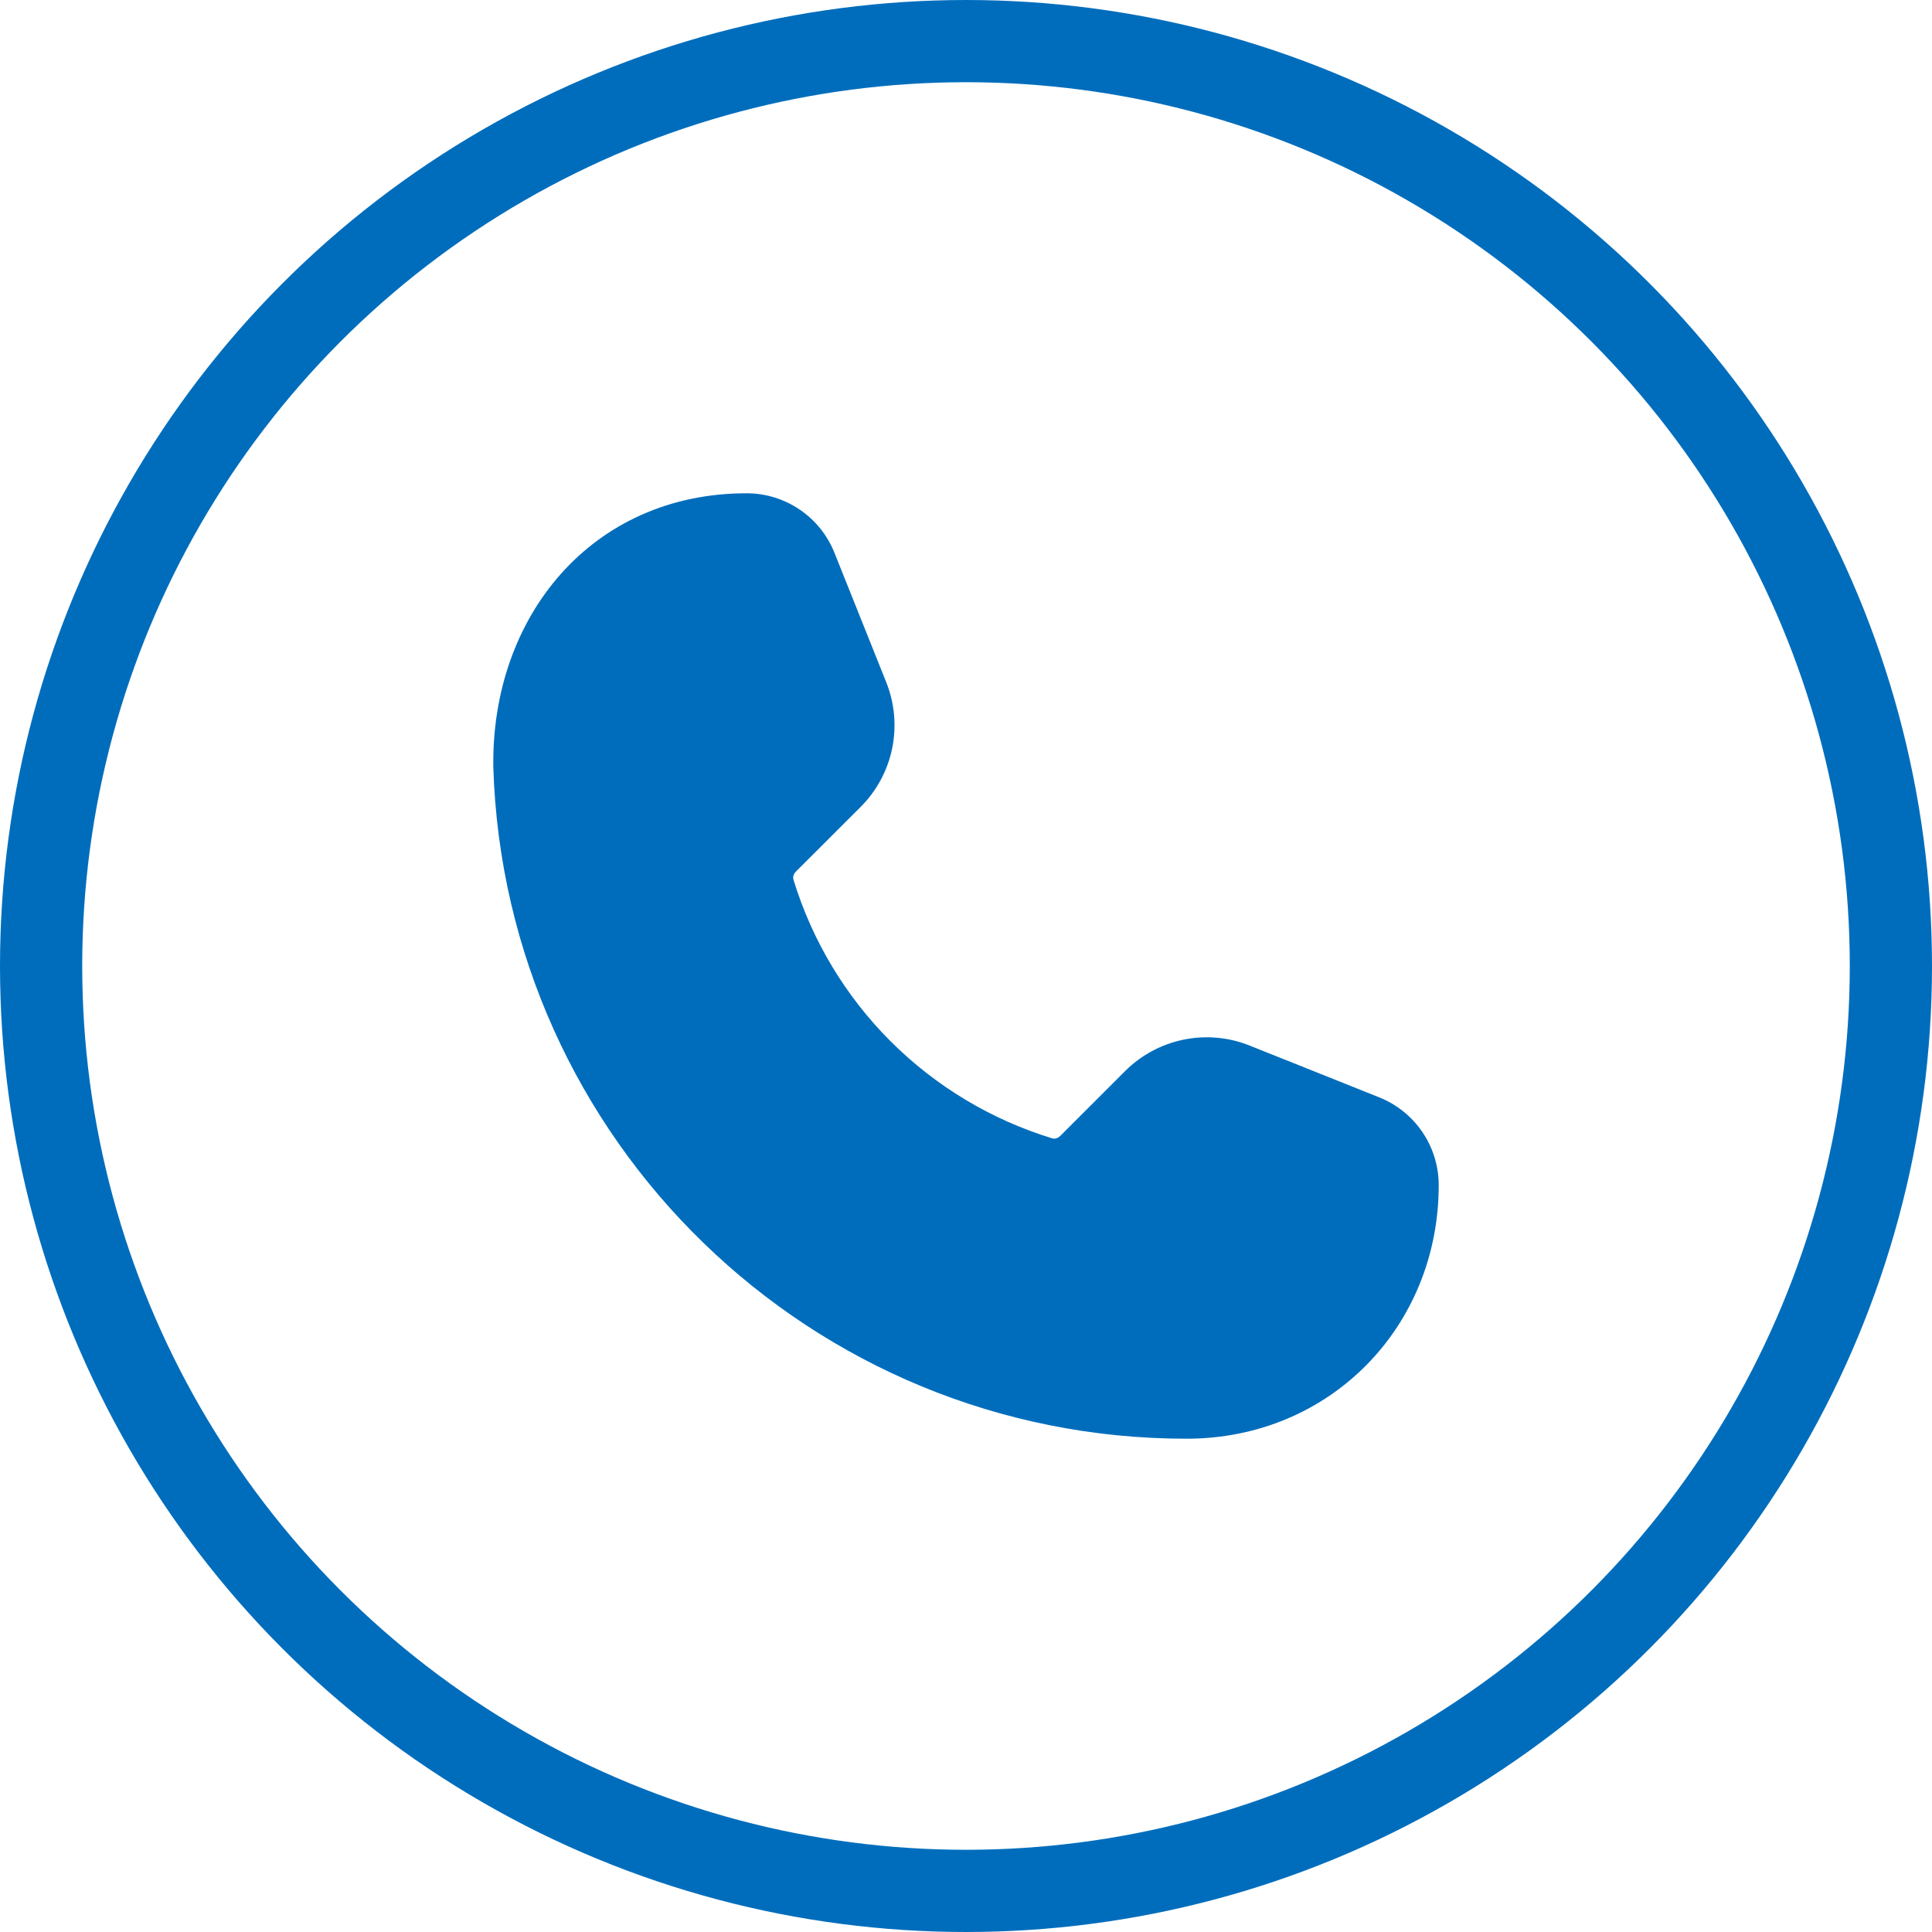
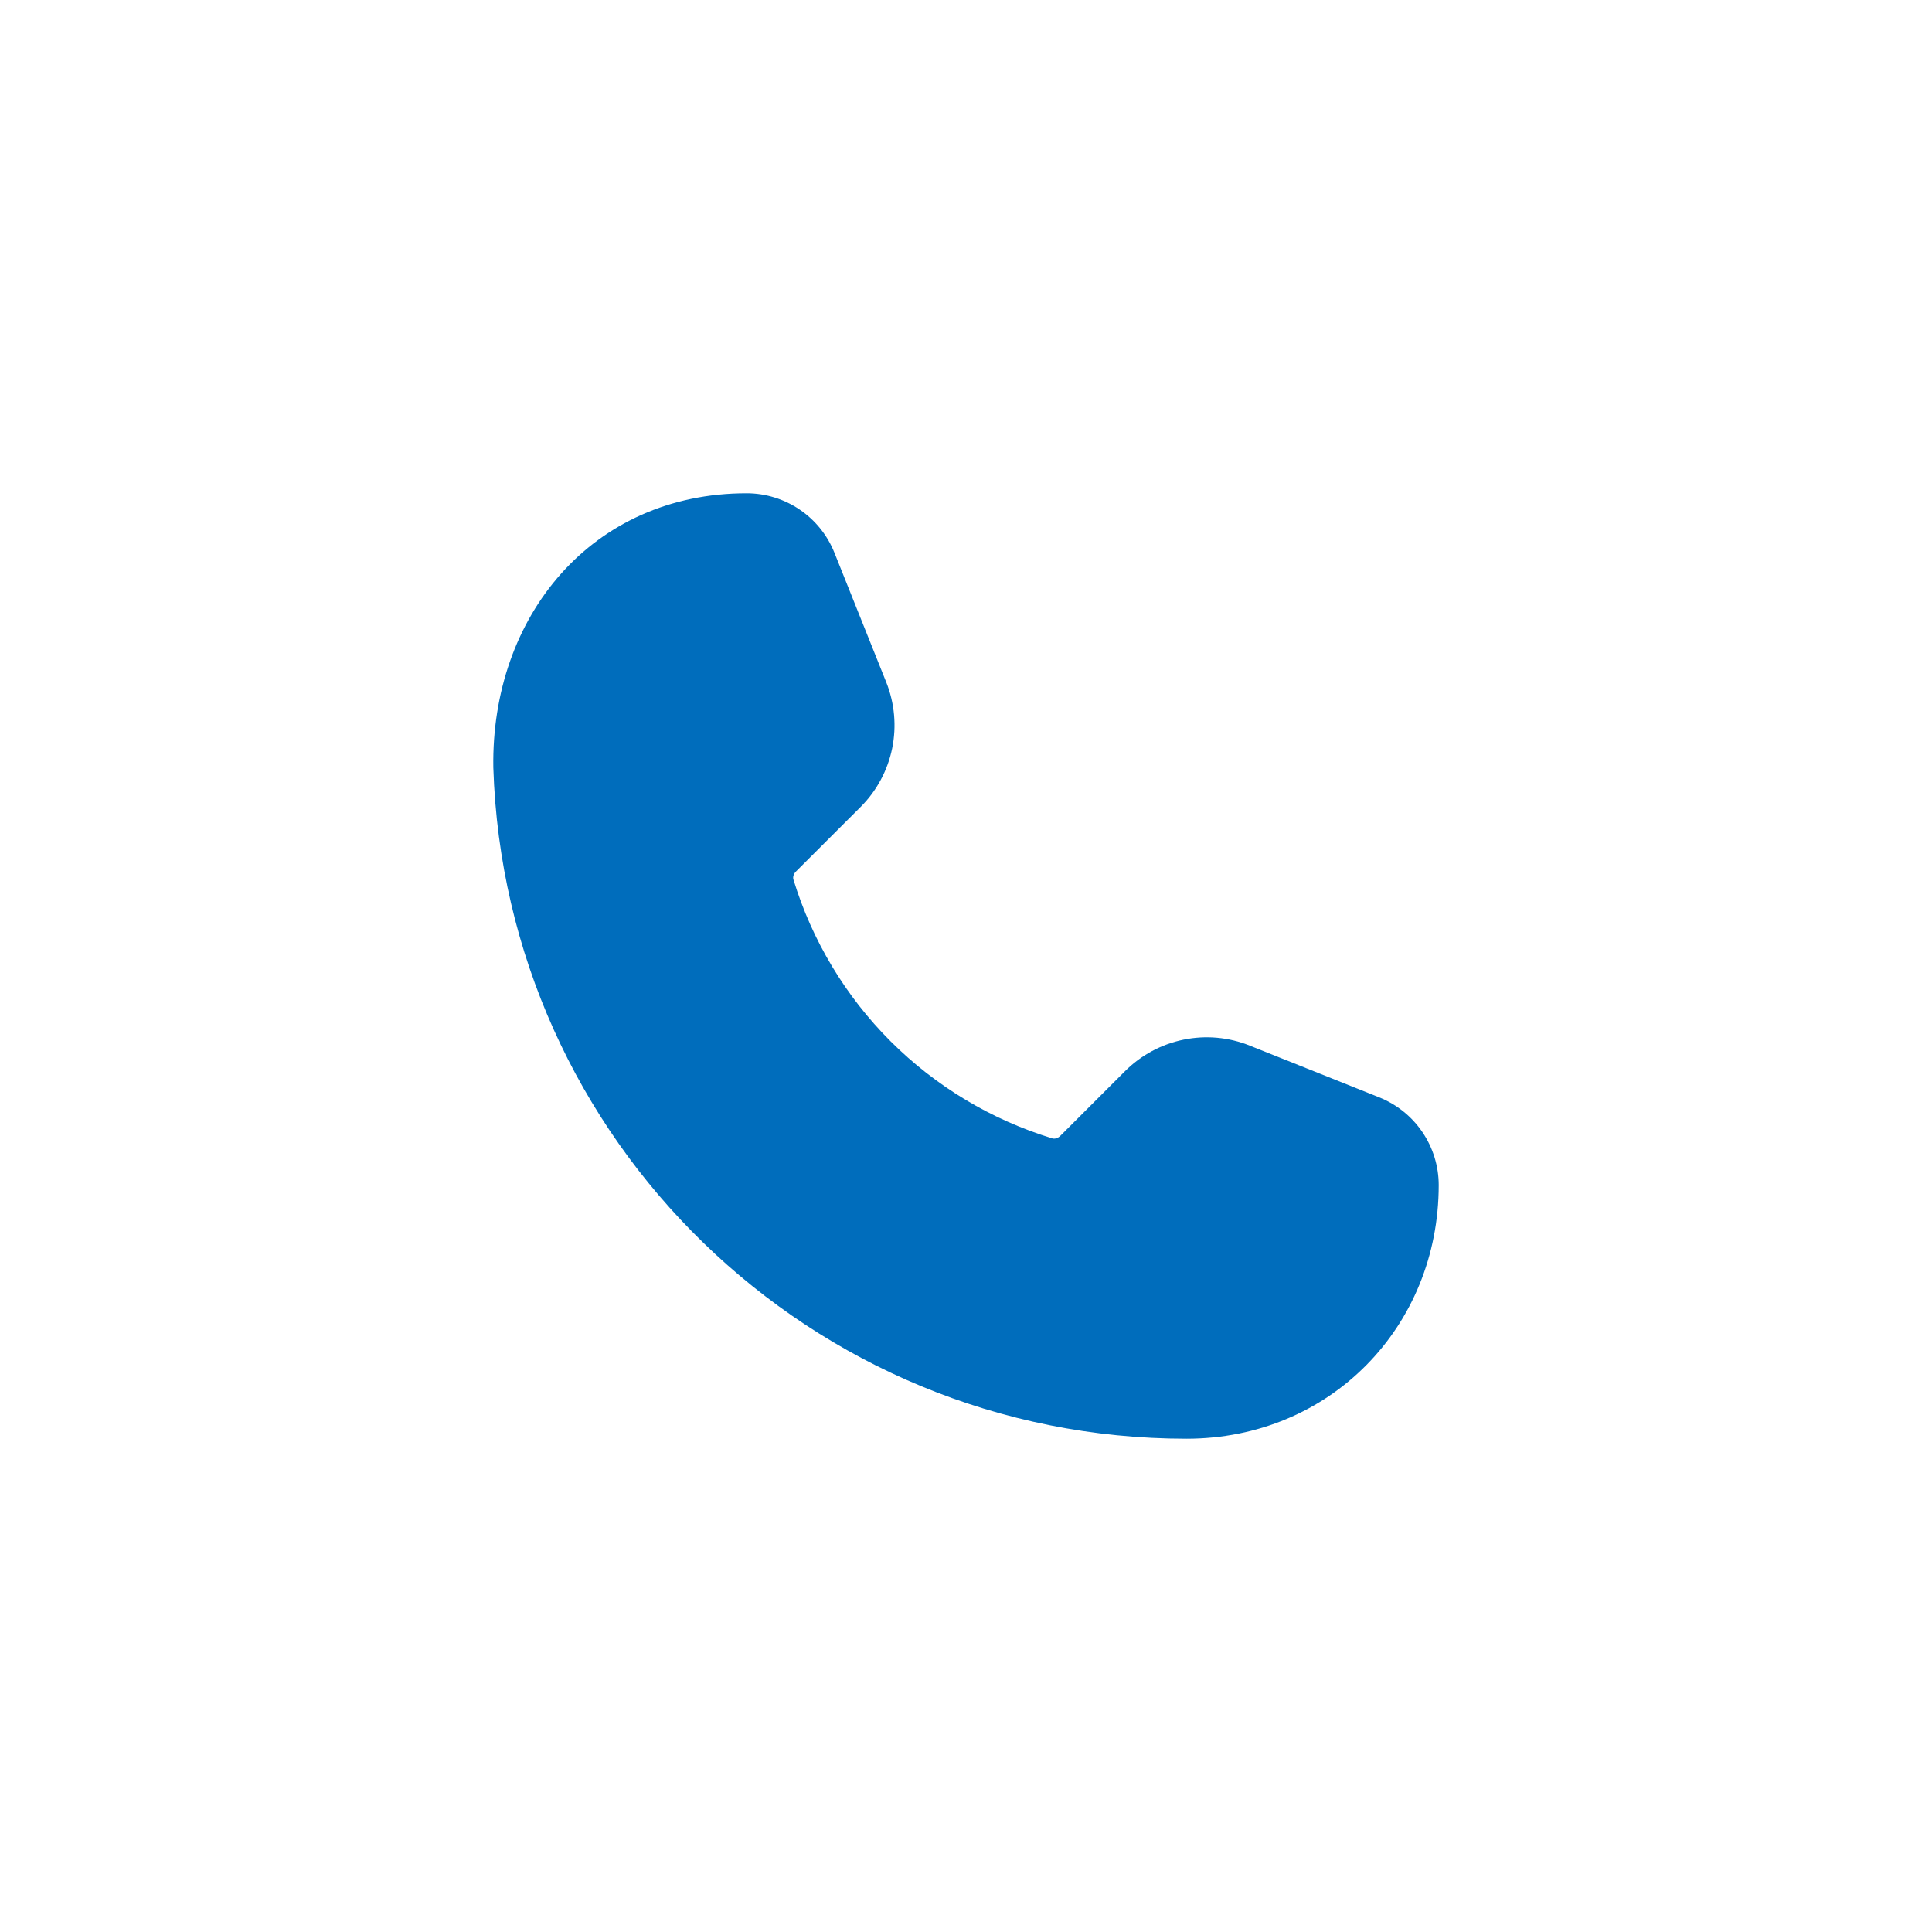
<svg xmlns="http://www.w3.org/2000/svg" width="47" height="47" viewBox="0 0 47 47" fill="none">
  <path d="M12.001 18.673C12.286 27.739 19.727 35 28.865 35C32.358 35 35 32.273 35 28.831C35 28.372 34.862 27.923 34.604 27.542C34.346 27.161 33.98 26.867 33.554 26.696L30.401 25.436C29.891 25.231 29.331 25.181 28.792 25.292C28.253 25.402 27.758 25.669 27.369 26.058L25.796 27.63C25.726 27.7 25.648 27.708 25.601 27.694C24.115 27.24 22.764 26.429 21.665 25.331C20.567 24.233 19.755 22.882 19.302 21.397C19.287 21.349 19.295 21.27 19.364 21.201L20.938 19.629C21.327 19.24 21.593 18.745 21.704 18.206C21.814 17.667 21.764 17.108 21.56 16.597L20.299 13.446C20.128 13.019 19.834 12.653 19.453 12.396C19.072 12.138 18.623 12 18.163 12C14.397 12 11.943 14.996 12.001 18.673Z" fill="#006DBC" />
-   <circle cx="23.5" cy="23.5" r="22.5" stroke="#006DBC" stroke-width="2" />
</svg>